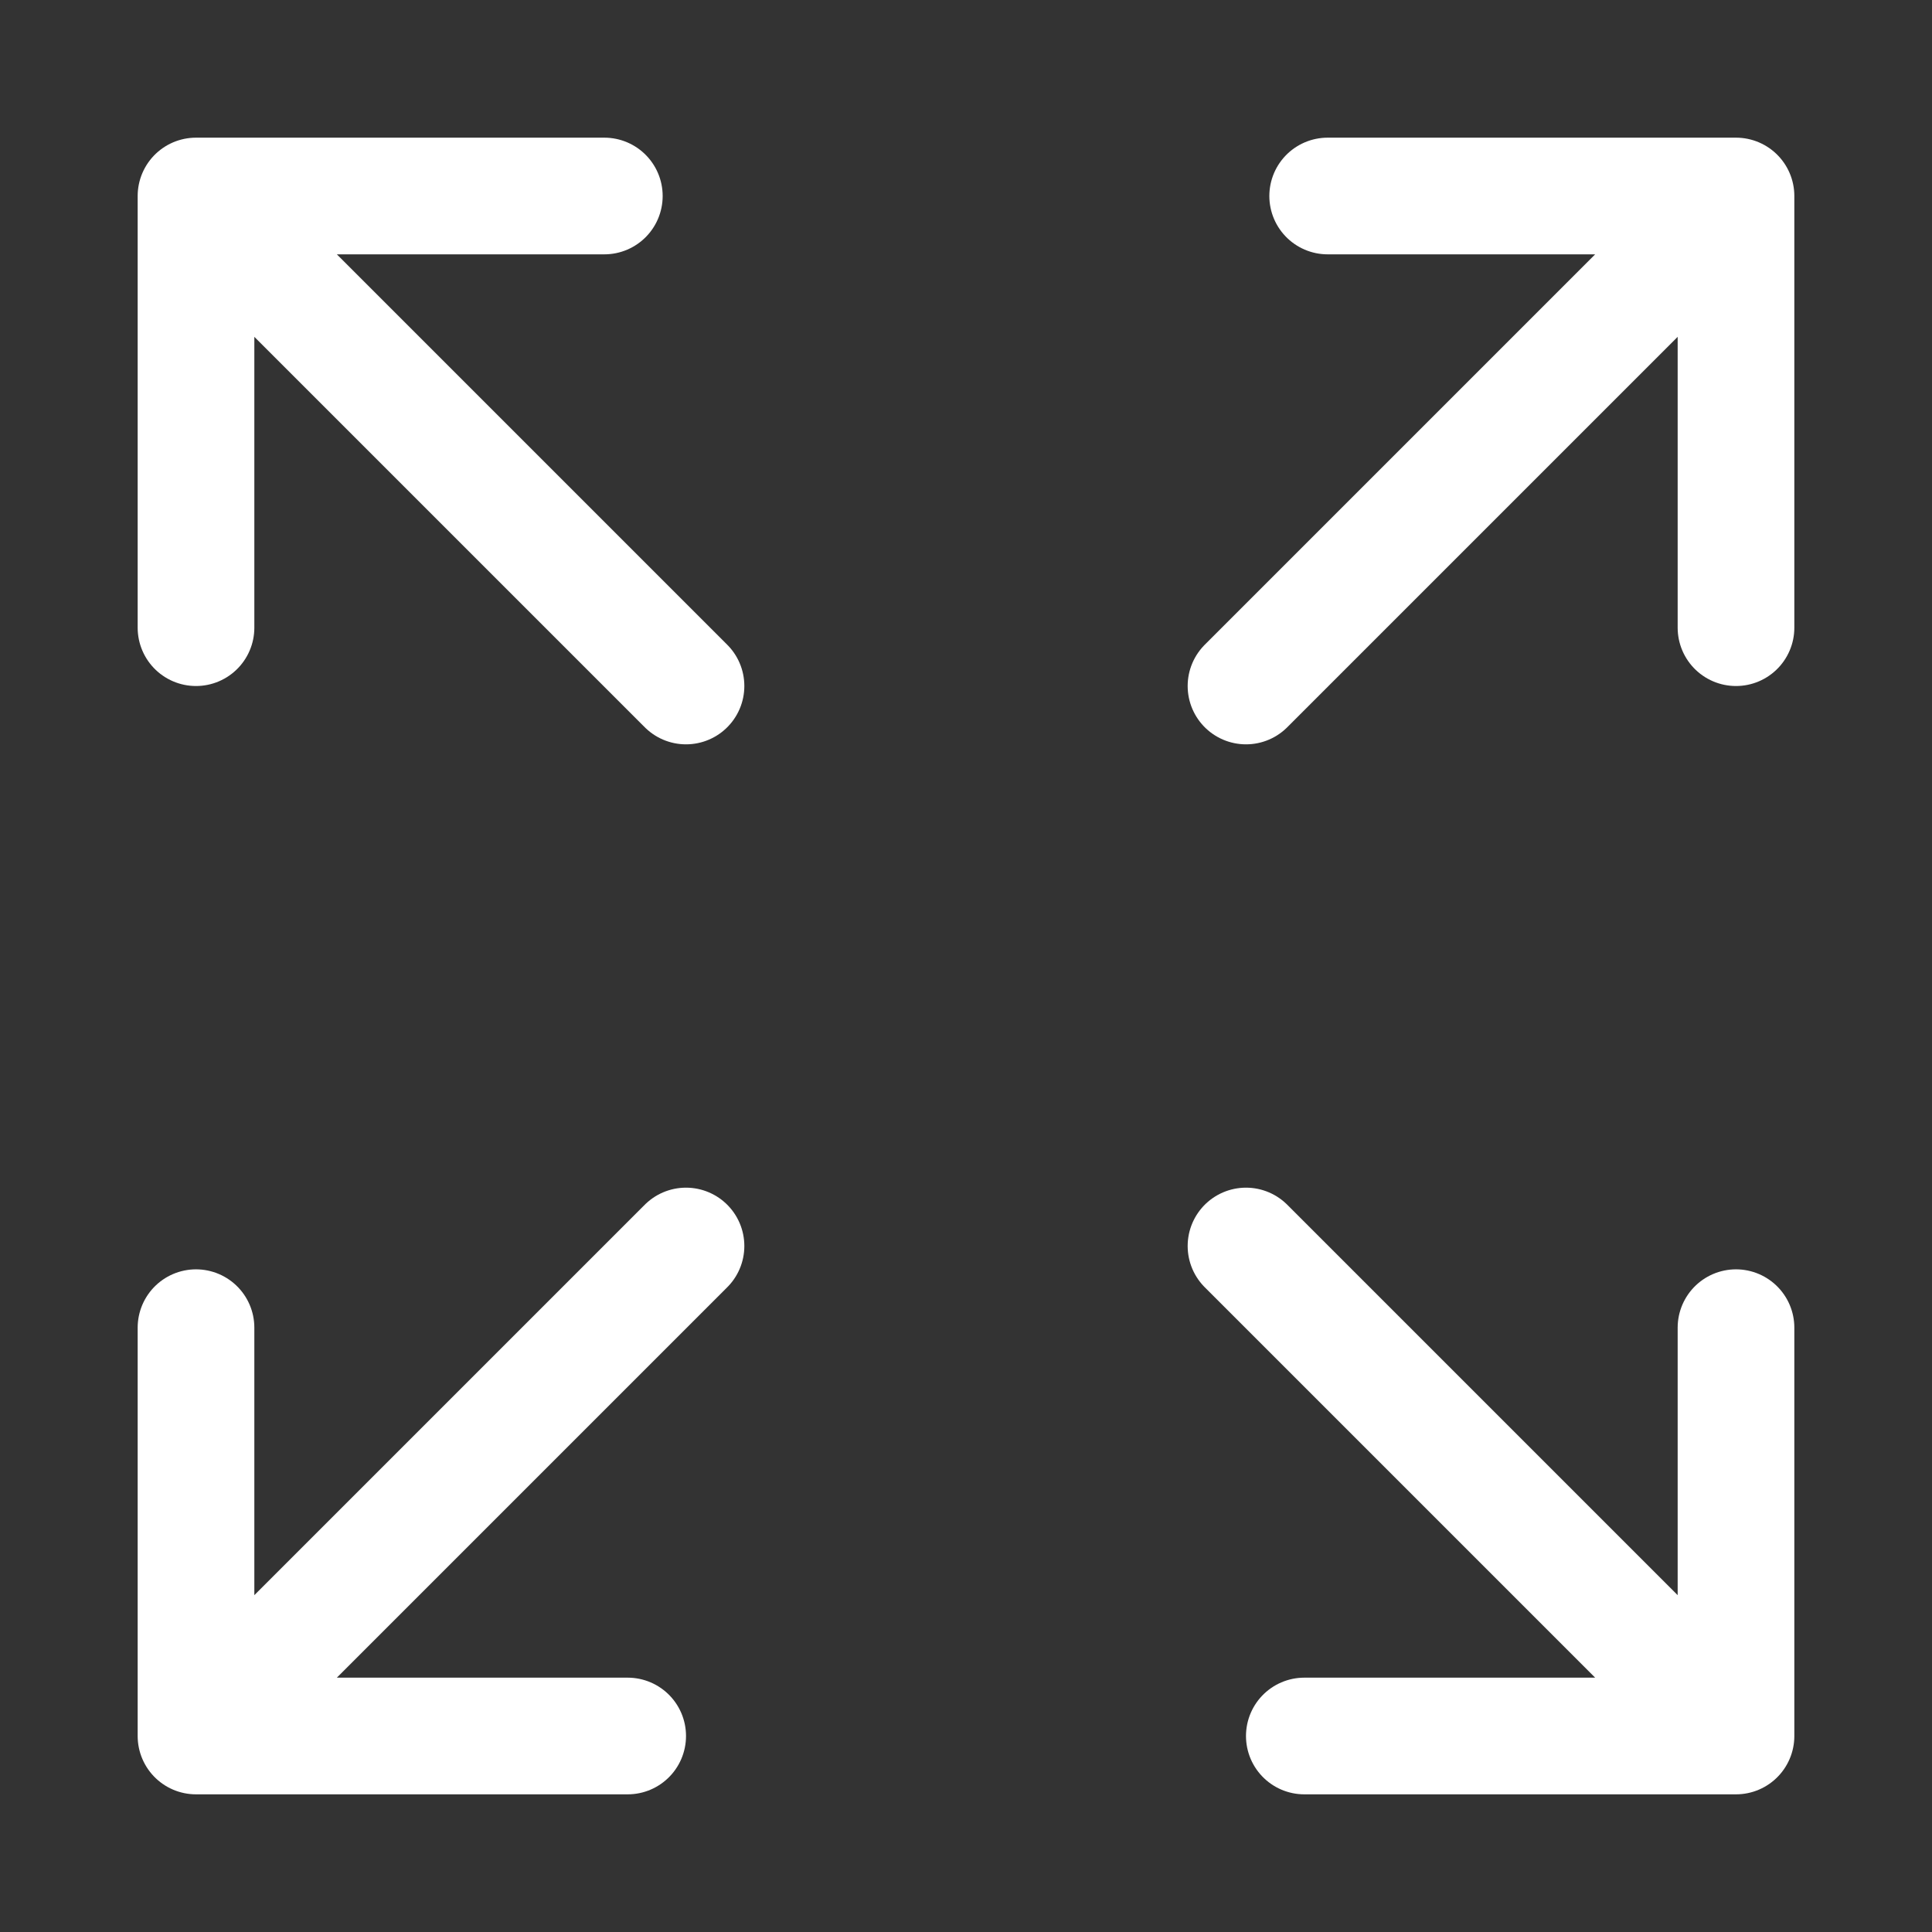
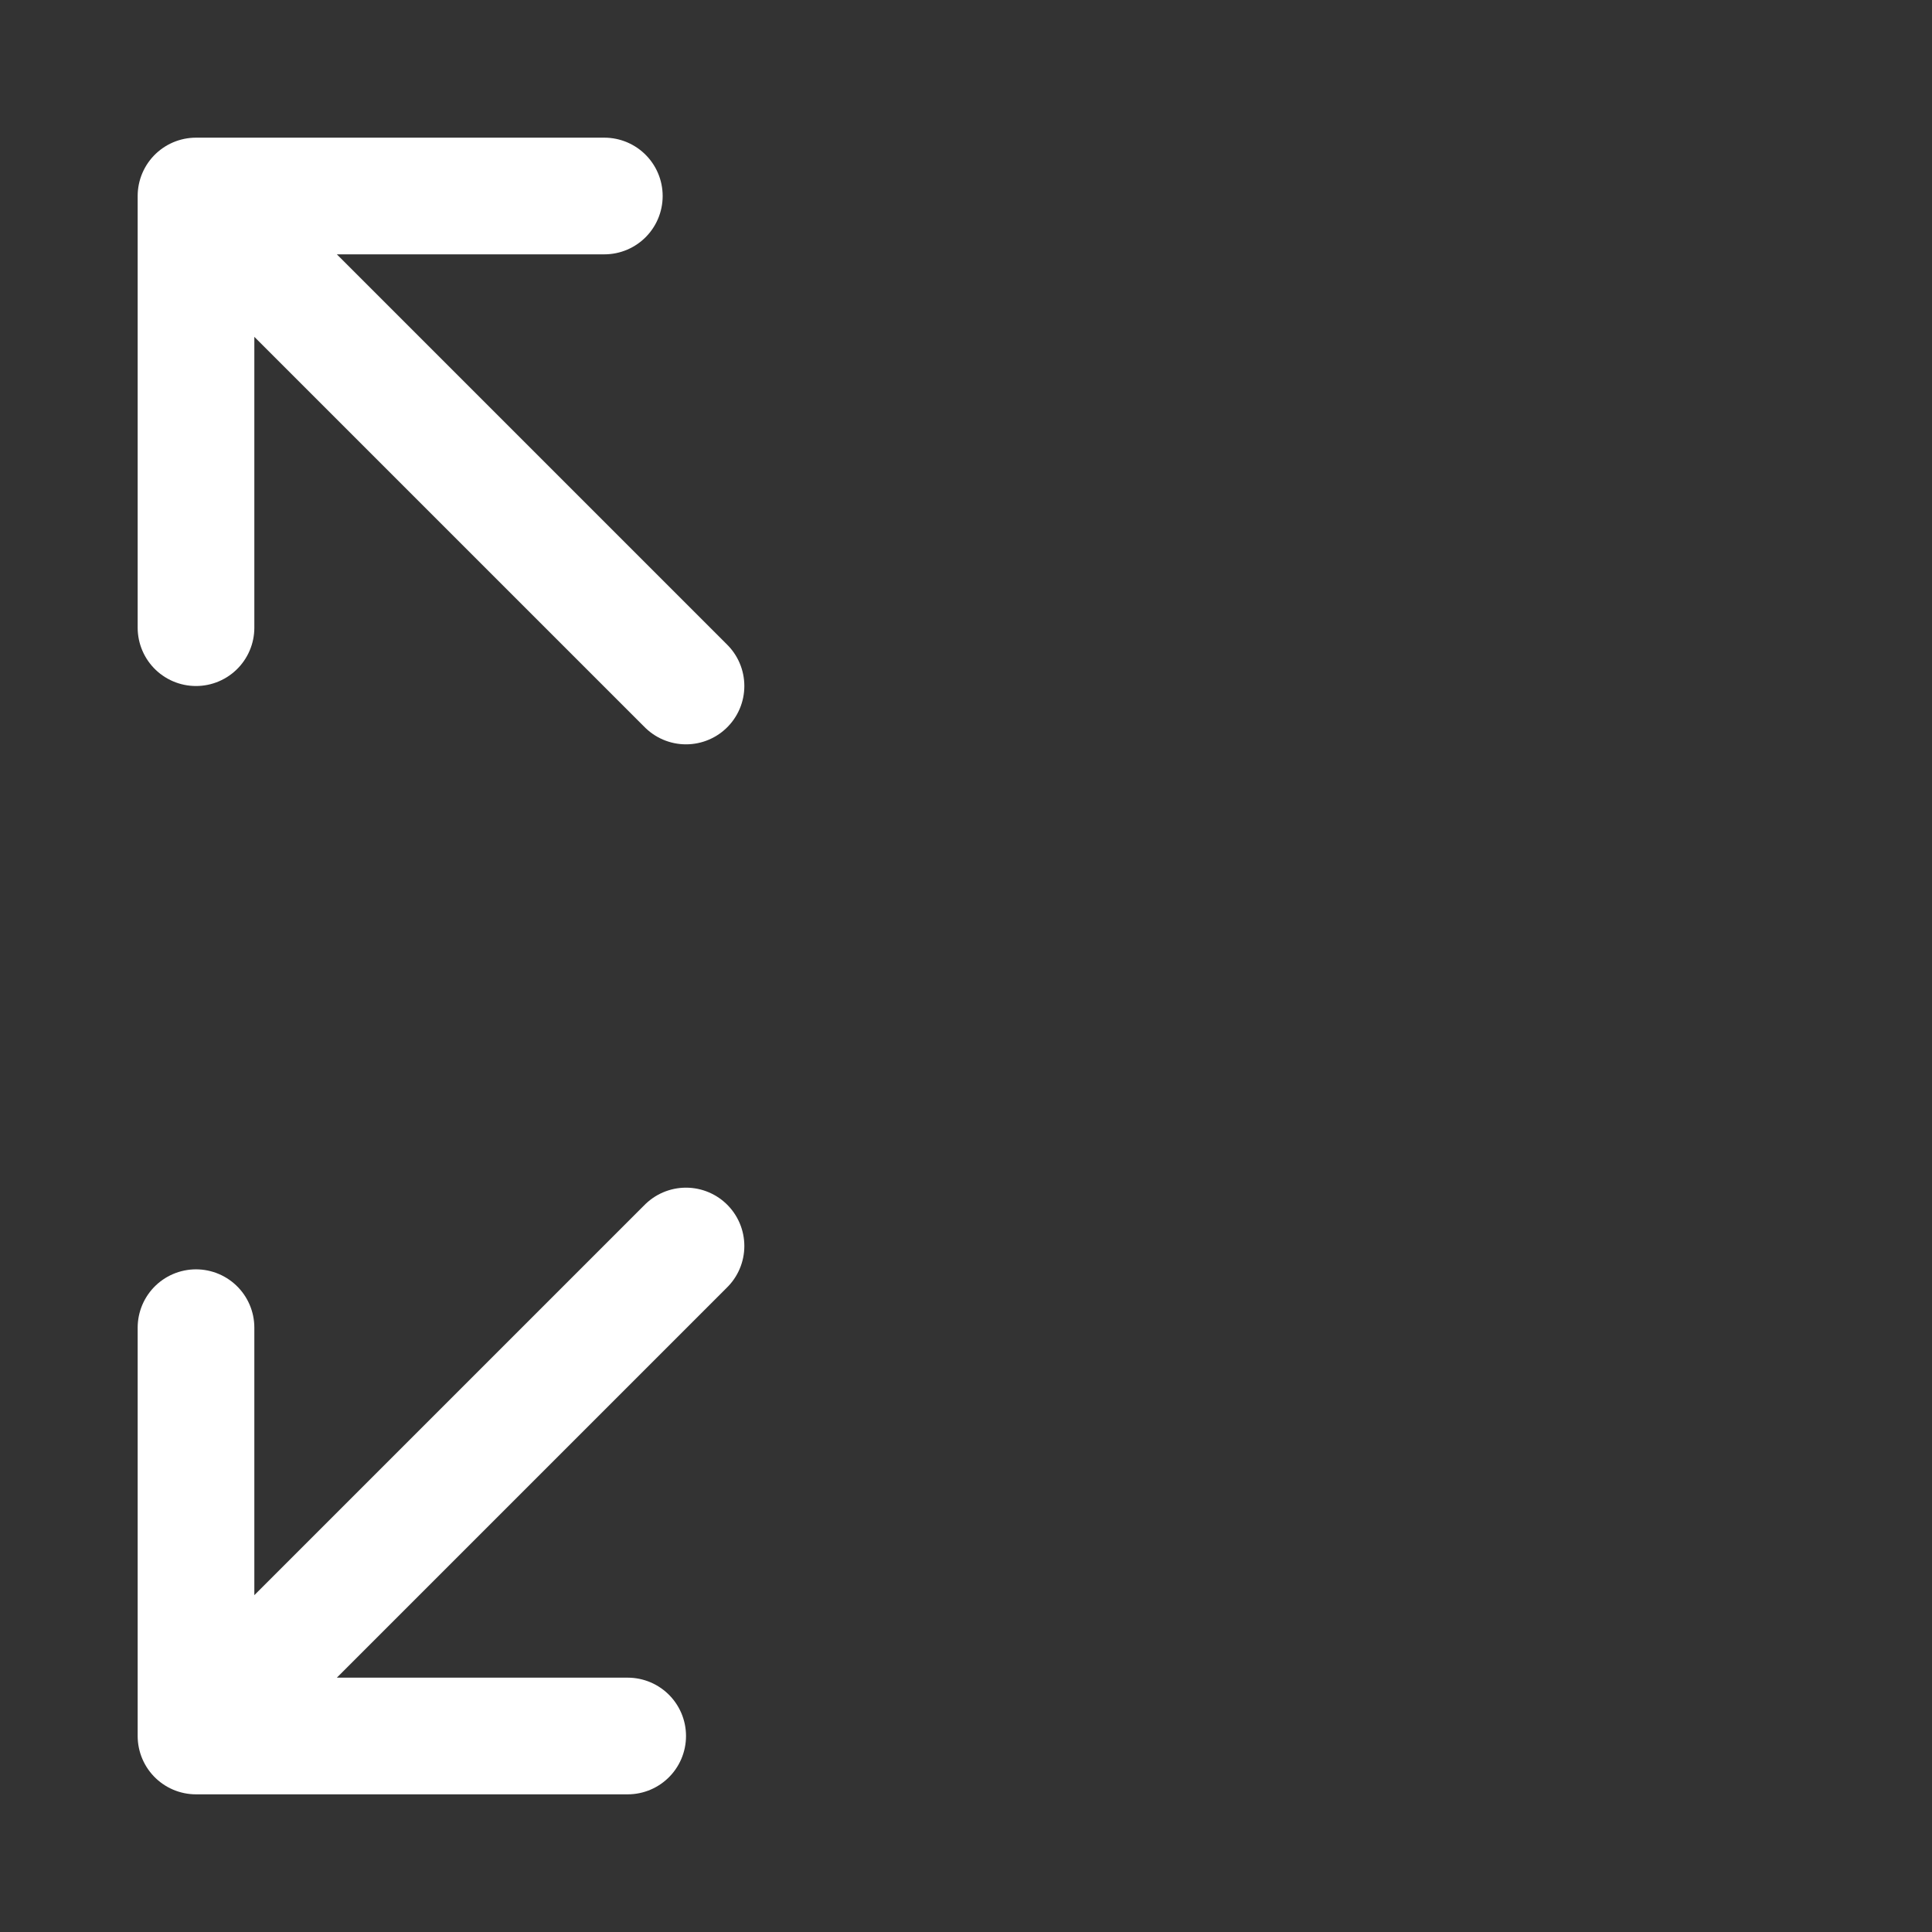
<svg xmlns="http://www.w3.org/2000/svg" width="69" height="69" viewBox="0 0 69 69" fill="none">
  <rect x="0" y="0" width="69" height="69" fill="#333333" stroke="none" />
  <path d="M7 7L24.5 24.5M7 7V22.417M7 7H21.583" stroke="white" stroke-width="4.167" stroke-linecap="round" />
-   <path d="M62 7L44.5 24.5M62 7V22.417M62 7H47.417" stroke="white" stroke-width="4.167" stroke-linecap="round" />
  <path d="M7 62L24.5 44.5M7 62L22.417 62M7 62L7 47.417" stroke="white" stroke-width="4.167" stroke-linecap="round" />
-   <path d="M62 62L44.5 44.5M62 62L46.583 62M62 62L62 47.417" stroke="white" stroke-width="4.167" stroke-linecap="round" />
</svg>